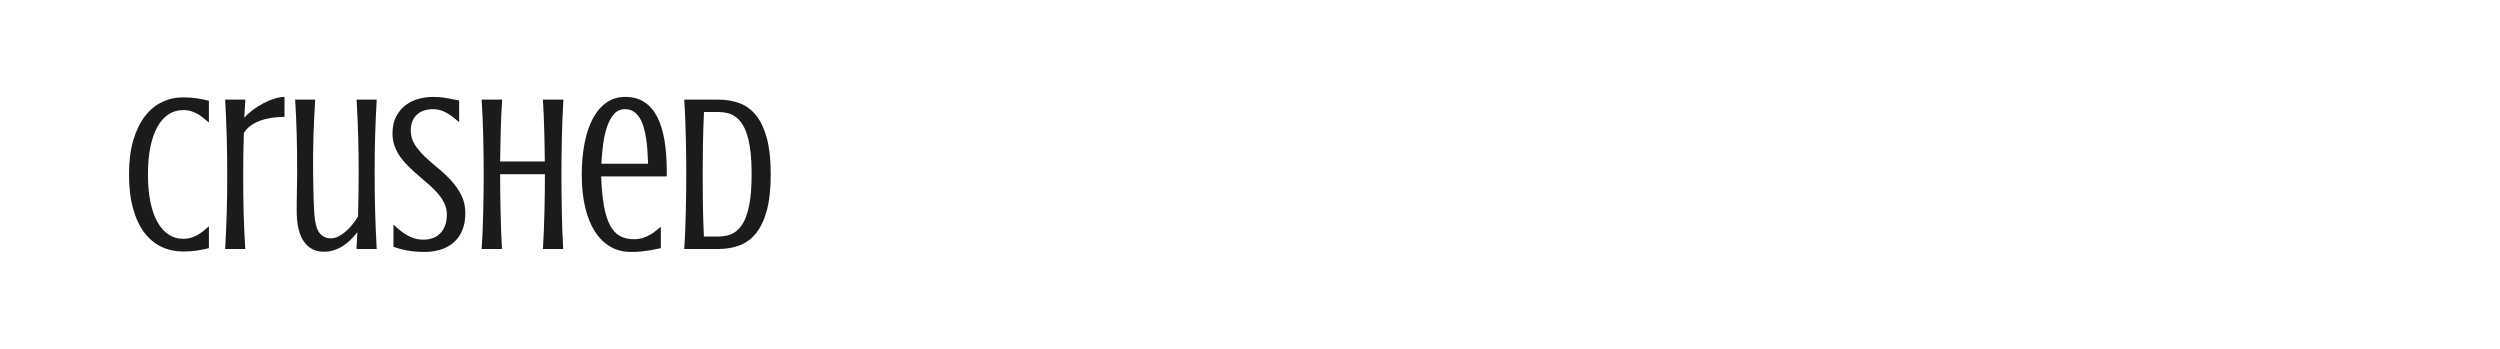
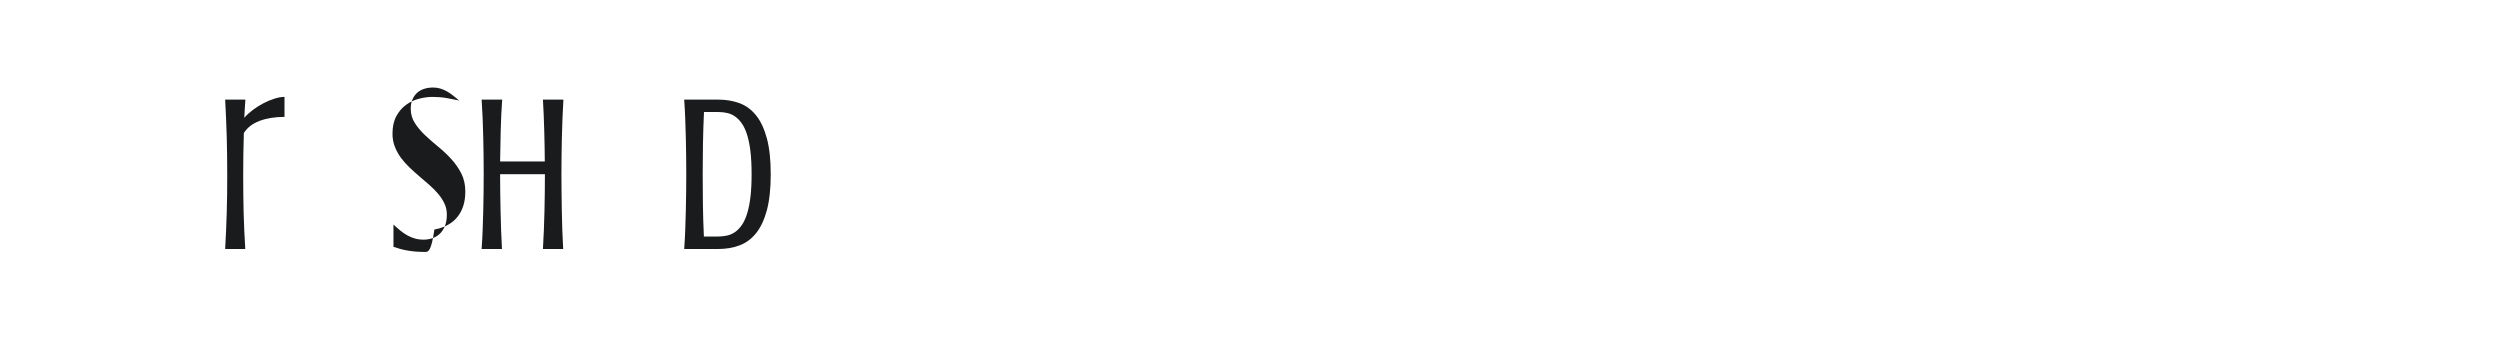
<svg xmlns="http://www.w3.org/2000/svg" version="1.1" id="图层_1" x="0px" y="0px" width="258px" height="36px" viewBox="0 0 258 36" enable-background="new 0 0 258 36" xml:space="preserve">
  <g>
-     <path fill="#1A1B1C" d="M15.267,18c0,1.077,0.086,2.029,0.259,2.855c0.173,0.827,0.417,1.521,0.735,2.082   c0.317,0.561,0.699,0.985,1.145,1.273c0.445,0.287,0.94,0.432,1.486,0.432c0.33,0,0.621-0.041,0.875-0.124   c0.254-0.082,0.484-0.185,0.69-0.308s0.398-0.262,0.577-0.415c0.18-0.153,0.355-0.302,0.527-0.444v2.256   c-0.418,0.104-0.839,0.189-1.262,0.253s-0.893,0.095-1.408,0.095c-0.801,0-1.541-0.16-2.222-0.482   c-0.681-0.321-1.271-0.81-1.768-1.464c-0.497-0.655-0.886-1.481-1.167-2.479c-0.279-0.999-0.42-2.175-0.42-3.529   s0.147-2.53,0.442-3.529c0.296-0.998,0.696-1.824,1.201-2.479c0.505-0.654,1.096-1.143,1.772-1.464   c0.678-0.322,1.396-0.482,2.16-0.482c0.516,0,0.985,0.031,1.408,0.095s0.844,0.148,1.262,0.253v2.256   c-0.172-0.143-0.348-0.291-0.527-0.444s-0.371-0.292-0.577-0.415s-0.437-0.226-0.69-0.308c-0.254-0.083-0.545-0.124-0.875-0.124   c-0.546,0-1.041,0.145-1.486,0.432c-0.445,0.288-0.827,0.713-1.145,1.273c-0.318,0.562-0.563,1.255-0.735,2.082   C15.353,15.971,15.267,16.923,15.267,18z" />
    <path fill="#1A1B1C" d="M29.361,12.064c-0.987,0-1.848,0.138-2.58,0.415c-0.733,0.277-1.271,0.695-1.616,1.257   c-0.045,1.45-0.067,2.913-0.067,4.388c0,0.694,0.004,1.357,0.012,1.985c0.007,0.629,0.018,1.246,0.033,1.852   c0.016,0.606,0.037,1.213,0.067,1.823c0.03,0.609,0.063,1.248,0.101,1.913h-2.075c0.037-0.665,0.069-1.304,0.095-1.913   c0.026-0.61,0.049-1.217,0.068-1.823c0.018-0.605,0.031-1.223,0.039-1.852c0.007-0.628,0.011-1.291,0.011-1.985   c0-0.696-0.004-1.371-0.011-2.025c-0.008-0.655-0.021-1.302-0.039-1.942c-0.02-0.639-0.042-1.279-0.068-1.918   c-0.025-0.64-0.058-1.293-0.095-1.958h2.087c-0.022,0.351-0.043,0.665-0.062,0.942s-0.036,0.587-0.051,0.932   c0.239-0.277,0.532-0.546,0.881-0.808c0.348-0.263,0.712-0.493,1.095-0.691c0.381-0.197,0.762-0.356,1.145-0.476   c0.379-0.12,0.723-0.18,1.03-0.18V12.064z" />
-     <path fill="#1A1B1C" d="M32.312,17.663c0.008,0.547,0.016,1.067,0.023,1.565c0.007,0.498,0.018,0.965,0.033,1.403   c0.015,0.437,0.033,0.835,0.056,1.194c0.022,0.358,0.052,0.67,0.09,0.932c0.097,0.65,0.284,1.12,0.562,1.408   c0.276,0.287,0.632,0.432,1.065,0.432c0.247,0,0.501-0.063,0.763-0.19c0.263-0.128,0.515-0.295,0.758-0.505   s0.475-0.449,0.695-0.719c0.221-0.269,0.418-0.546,0.59-0.83c0.045-1.48,0.066-2.98,0.066-4.499c0-0.696-0.004-1.358-0.011-1.986   c-0.007-0.629-0.021-1.245-0.039-1.853c-0.019-0.604-0.041-1.212-0.067-1.822c-0.025-0.609-0.058-1.248-0.096-1.913h2.076   c-0.037,0.665-0.069,1.304-0.096,1.913c-0.025,0.61-0.049,1.218-0.067,1.822c-0.019,0.607-0.031,1.224-0.039,1.853   c-0.007,0.628-0.011,1.29-0.011,1.986c0,0.694,0.004,1.37,0.011,2.024c0.008,0.655,0.021,1.302,0.039,1.942   c0.019,0.639,0.042,1.279,0.067,1.918c0.026,0.64,0.059,1.293,0.096,1.958H36.79c0.015-0.291,0.03-0.581,0.045-0.869   s0.03-0.574,0.045-0.858c-0.218,0.27-0.447,0.525-0.69,0.769s-0.506,0.456-0.791,0.64c-0.284,0.183-0.59,0.329-0.914,0.438   c-0.326,0.108-0.68,0.163-1.061,0.163c-0.891,0-1.58-0.354-2.07-1.061s-0.734-1.76-0.734-3.158c0-0.345,0.002-0.714,0.006-1.105   c0.003-0.394,0.009-0.779,0.016-1.156c0.008-0.378,0.014-0.728,0.018-1.049c0.003-0.322,0.005-0.584,0.005-0.786   c0-0.695-0.004-1.347-0.011-1.952c-0.008-0.605-0.019-1.201-0.033-1.784c-0.016-0.584-0.036-1.17-0.063-1.762   c-0.025-0.591-0.058-1.22-0.096-1.885h2.064c-0.037,0.665-0.07,1.294-0.101,1.885c-0.029,0.592-0.054,1.178-0.072,1.762   c-0.019,0.583-0.032,1.179-0.04,1.784C32.305,16.316,32.305,16.968,32.312,17.663z" />
-     <path fill="#1A1B1C" d="M43.724,24.732c0.299,0,0.593-0.047,0.881-0.141s0.544-0.245,0.769-0.453   c0.224-0.21,0.403-0.478,0.538-0.804c0.135-0.324,0.202-0.723,0.202-1.195c0-0.403-0.08-0.777-0.241-1.122   c-0.16-0.343-0.371-0.673-0.634-0.987c-0.262-0.313-0.562-0.618-0.897-0.914c-0.337-0.296-0.681-0.592-1.033-0.892   c-0.352-0.3-0.695-0.608-1.031-0.926c-0.337-0.318-0.637-0.655-0.898-1.01c-0.262-0.355-0.473-0.739-0.633-1.15   c-0.162-0.411-0.242-0.86-0.242-1.347c0-0.711,0.131-1.309,0.393-1.796c0.262-0.485,0.596-0.876,0.999-1.172   c0.403-0.295,0.851-0.507,1.341-0.634S44.203,10,44.667,10c0.486,0,0.956,0.039,1.408,0.117c0.452,0.079,0.888,0.163,1.308,0.253   v2.233c-0.24-0.203-0.466-0.386-0.68-0.551c-0.213-0.165-0.426-0.305-0.639-0.42c-0.214-0.116-0.433-0.206-0.656-0.27   c-0.225-0.063-0.465-0.096-0.719-0.096c-0.314,0-0.611,0.043-0.892,0.129c-0.281,0.086-0.524,0.22-0.729,0.398   c-0.206,0.18-0.371,0.407-0.494,0.685s-0.186,0.605-0.186,0.987c0,0.531,0.139,1.016,0.416,1.453   c0.276,0.438,0.624,0.854,1.043,1.251c0.42,0.396,0.871,0.793,1.357,1.19c0.486,0.396,0.939,0.822,1.358,1.277   c0.419,0.457,0.767,0.957,1.044,1.499c0.275,0.543,0.414,1.161,0.414,1.856c0,0.524-0.06,0.986-0.18,1.386   c-0.119,0.4-0.281,0.749-0.488,1.044c-0.205,0.296-0.442,0.544-0.711,0.747c-0.27,0.201-0.558,0.363-0.865,0.487   c-0.307,0.123-0.623,0.211-0.947,0.264C44.503,25.975,44.188,26,43.88,26c-0.365,0-0.702-0.013-1.01-0.039   c-0.307-0.026-0.592-0.063-0.857-0.112s-0.513-0.104-0.741-0.168c-0.228-0.063-0.45-0.133-0.667-0.208v-2.301   c0.231,0.218,0.463,0.422,0.695,0.612c0.231,0.191,0.473,0.357,0.725,0.499c0.25,0.143,0.514,0.253,0.79,0.331   C43.091,24.693,43.394,24.732,43.724,24.732z" />
+     <path fill="#1A1B1C" d="M43.724,24.732c0.299,0,0.593-0.047,0.881-0.141s0.544-0.245,0.769-0.453   c0.224-0.21,0.403-0.478,0.538-0.804c0.135-0.324,0.202-0.723,0.202-1.195c0-0.403-0.08-0.777-0.241-1.122   c-0.16-0.343-0.371-0.673-0.634-0.987c-0.262-0.313-0.562-0.618-0.897-0.914c-0.337-0.296-0.681-0.592-1.033-0.892   c-0.352-0.3-0.695-0.608-1.031-0.926c-0.337-0.318-0.637-0.655-0.898-1.01c-0.262-0.355-0.473-0.739-0.633-1.15   c-0.162-0.411-0.242-0.86-0.242-1.347c0-0.711,0.131-1.309,0.393-1.796c0.262-0.485,0.596-0.876,0.999-1.172   c0.403-0.295,0.851-0.507,1.341-0.634S44.203,10,44.667,10c0.486,0,0.956,0.039,1.408,0.117c0.452,0.079,0.888,0.163,1.308,0.253   c-0.24-0.203-0.466-0.386-0.68-0.551c-0.213-0.165-0.426-0.305-0.639-0.42c-0.214-0.116-0.433-0.206-0.656-0.27   c-0.225-0.063-0.465-0.096-0.719-0.096c-0.314,0-0.611,0.043-0.892,0.129c-0.281,0.086-0.524,0.22-0.729,0.398   c-0.206,0.18-0.371,0.407-0.494,0.685s-0.186,0.605-0.186,0.987c0,0.531,0.139,1.016,0.416,1.453   c0.276,0.438,0.624,0.854,1.043,1.251c0.42,0.396,0.871,0.793,1.357,1.19c0.486,0.396,0.939,0.822,1.358,1.277   c0.419,0.457,0.767,0.957,1.044,1.499c0.275,0.543,0.414,1.161,0.414,1.856c0,0.524-0.06,0.986-0.18,1.386   c-0.119,0.4-0.281,0.749-0.488,1.044c-0.205,0.296-0.442,0.544-0.711,0.747c-0.27,0.201-0.558,0.363-0.865,0.487   c-0.307,0.123-0.623,0.211-0.947,0.264C44.503,25.975,44.188,26,43.88,26c-0.365,0-0.702-0.013-1.01-0.039   c-0.307-0.026-0.592-0.063-0.857-0.112s-0.513-0.104-0.741-0.168c-0.228-0.063-0.45-0.133-0.667-0.208v-2.301   c0.231,0.218,0.463,0.422,0.695,0.612c0.231,0.191,0.473,0.357,0.725,0.499c0.25,0.143,0.514,0.253,0.79,0.331   C43.091,24.693,43.394,24.732,43.724,24.732z" />
    <path fill="#1A1B1C" d="M58.142,10.28c-0.037,0.636-0.068,1.287-0.095,1.952s-0.046,1.328-0.062,1.986s-0.026,1.305-0.033,1.941   c-0.008,0.636-0.012,1.242-0.012,1.817s0.004,1.182,0.012,1.817c0.007,0.637,0.017,1.285,0.027,1.947   c0.012,0.662,0.028,1.328,0.051,1.997s0.053,1.322,0.09,1.958h-2.088c0.038-0.636,0.07-1.289,0.096-1.958s0.047-1.335,0.063-1.997   c0.015-0.662,0.025-1.311,0.033-1.947s0.012-1.242,0.012-1.817h-4.623c0,0.575,0.004,1.182,0.011,1.817   c0.007,0.637,0.019,1.285,0.034,1.947s0.033,1.328,0.056,1.997s0.052,1.322,0.09,1.958h-2.099c0.045-0.636,0.08-1.289,0.106-1.958   s0.047-1.335,0.062-1.997c0.016-0.662,0.027-1.311,0.034-1.947s0.011-1.242,0.011-1.817s-0.004-1.182-0.011-1.817   c-0.007-0.637-0.019-1.283-0.034-1.941s-0.035-1.321-0.062-1.986s-0.062-1.316-0.106-1.952h2.121   c-0.074,1.047-0.125,2.119-0.152,3.215c-0.025,1.096-0.046,2.152-0.061,3.169h4.611c-0.008-1.017-0.026-2.073-0.057-3.169   c-0.029-1.096-0.074-2.168-0.135-3.215C56.032,10.28,58.142,10.28,58.142,10.28z" />
-     <path fill="#1A1B1C" d="M65.414,24.688c0.33,0,0.627-0.041,0.893-0.124c0.266-0.082,0.51-0.185,0.734-0.308   s0.431-0.262,0.617-0.415c0.188-0.153,0.367-0.302,0.539-0.444v2.211c-0.195,0.037-0.391,0.078-0.589,0.123   s-0.419,0.087-0.663,0.124c-0.242,0.037-0.514,0.071-0.813,0.101C65.833,25.985,65.489,26,65.099,26   c-0.785,0-1.49-0.181-2.114-0.543c-0.625-0.363-1.156-0.888-1.593-1.571c-0.438-0.686-0.773-1.52-1.005-2.503   s-0.349-2.096-0.349-3.338c0-1.197,0.098-2.291,0.293-3.282c0.193-0.991,0.48-1.839,0.857-2.542   c0.378-0.702,0.846-1.249,1.402-1.637C63.15,10.194,63.794,10,64.527,10c0.756,0,1.405,0.174,1.947,0.521   c0.543,0.348,0.987,0.853,1.336,1.515c0.348,0.662,0.602,1.476,0.763,2.44s0.241,2.068,0.241,3.31v0.416h-6.777   c0.045,1.189,0.141,2.195,0.285,3.019c0.146,0.822,0.354,1.492,0.623,2.008c0.27,0.517,0.608,0.889,1.016,1.116   C64.369,24.573,64.853,24.688,65.414,24.688z M66.884,16.9c-0.016-0.435-0.038-0.875-0.068-1.324   c-0.029-0.449-0.076-0.883-0.14-1.302c-0.063-0.418-0.149-0.812-0.258-1.178s-0.249-0.685-0.421-0.954s-0.382-0.481-0.629-0.64   c-0.246-0.156-0.538-0.235-0.875-0.235c-0.449,0-0.82,0.165-1.117,0.493c-0.295,0.329-0.534,0.76-0.717,1.291   c-0.184,0.531-0.32,1.133-0.41,1.807c-0.09,0.673-0.153,1.354-0.19,2.042H66.884z" />
    <path fill="#1A1B1C" d="M74.122,10.28c0.8,0,1.533,0.124,2.199,0.369c0.665,0.248,1.235,0.669,1.711,1.263   c0.476,0.596,0.845,1.386,1.111,2.373c0.265,0.987,0.397,2.219,0.397,3.692c0,1.481-0.133,2.718-0.397,3.709   c-0.267,0.991-0.638,1.783-1.116,2.379c-0.479,0.594-1.052,1.016-1.717,1.262c-0.666,0.247-1.403,0.37-2.211,0.37h-3.49   c0.045-0.636,0.081-1.289,0.106-1.958c0.026-0.669,0.047-1.335,0.062-1.997c0.016-0.662,0.027-1.311,0.034-1.947   c0.007-0.636,0.011-1.242,0.011-1.817s-0.004-1.182-0.011-1.817c-0.007-0.637-0.019-1.283-0.034-1.941s-0.035-1.321-0.062-1.986   c-0.025-0.665-0.062-1.316-0.106-1.952h3.513V10.28z M72.652,11.56c-0.053,1.107-0.088,2.212-0.107,3.315   c-0.019,1.104-0.027,2.138-0.027,3.103s0.007,2.003,0.021,3.113c0.016,1.111,0.049,2.216,0.102,3.316h1.504   c0.321,0,0.63-0.036,0.926-0.106c0.295-0.071,0.568-0.196,0.818-0.376c0.251-0.18,0.481-0.425,0.69-0.735   c0.21-0.31,0.388-0.703,0.532-1.178c0.146-0.476,0.26-1.044,0.338-1.706c0.078-0.661,0.117-1.438,0.117-2.328   s-0.039-1.667-0.117-2.328c-0.078-0.662-0.191-1.23-0.338-1.705c-0.145-0.476-0.322-0.867-0.532-1.173   c-0.209-0.307-0.439-0.551-0.69-0.73c-0.25-0.18-0.523-0.305-0.818-0.375c-0.296-0.071-0.604-0.106-0.926-0.106L72.652,11.56   L72.652,11.56z" />
  </g>
</svg>